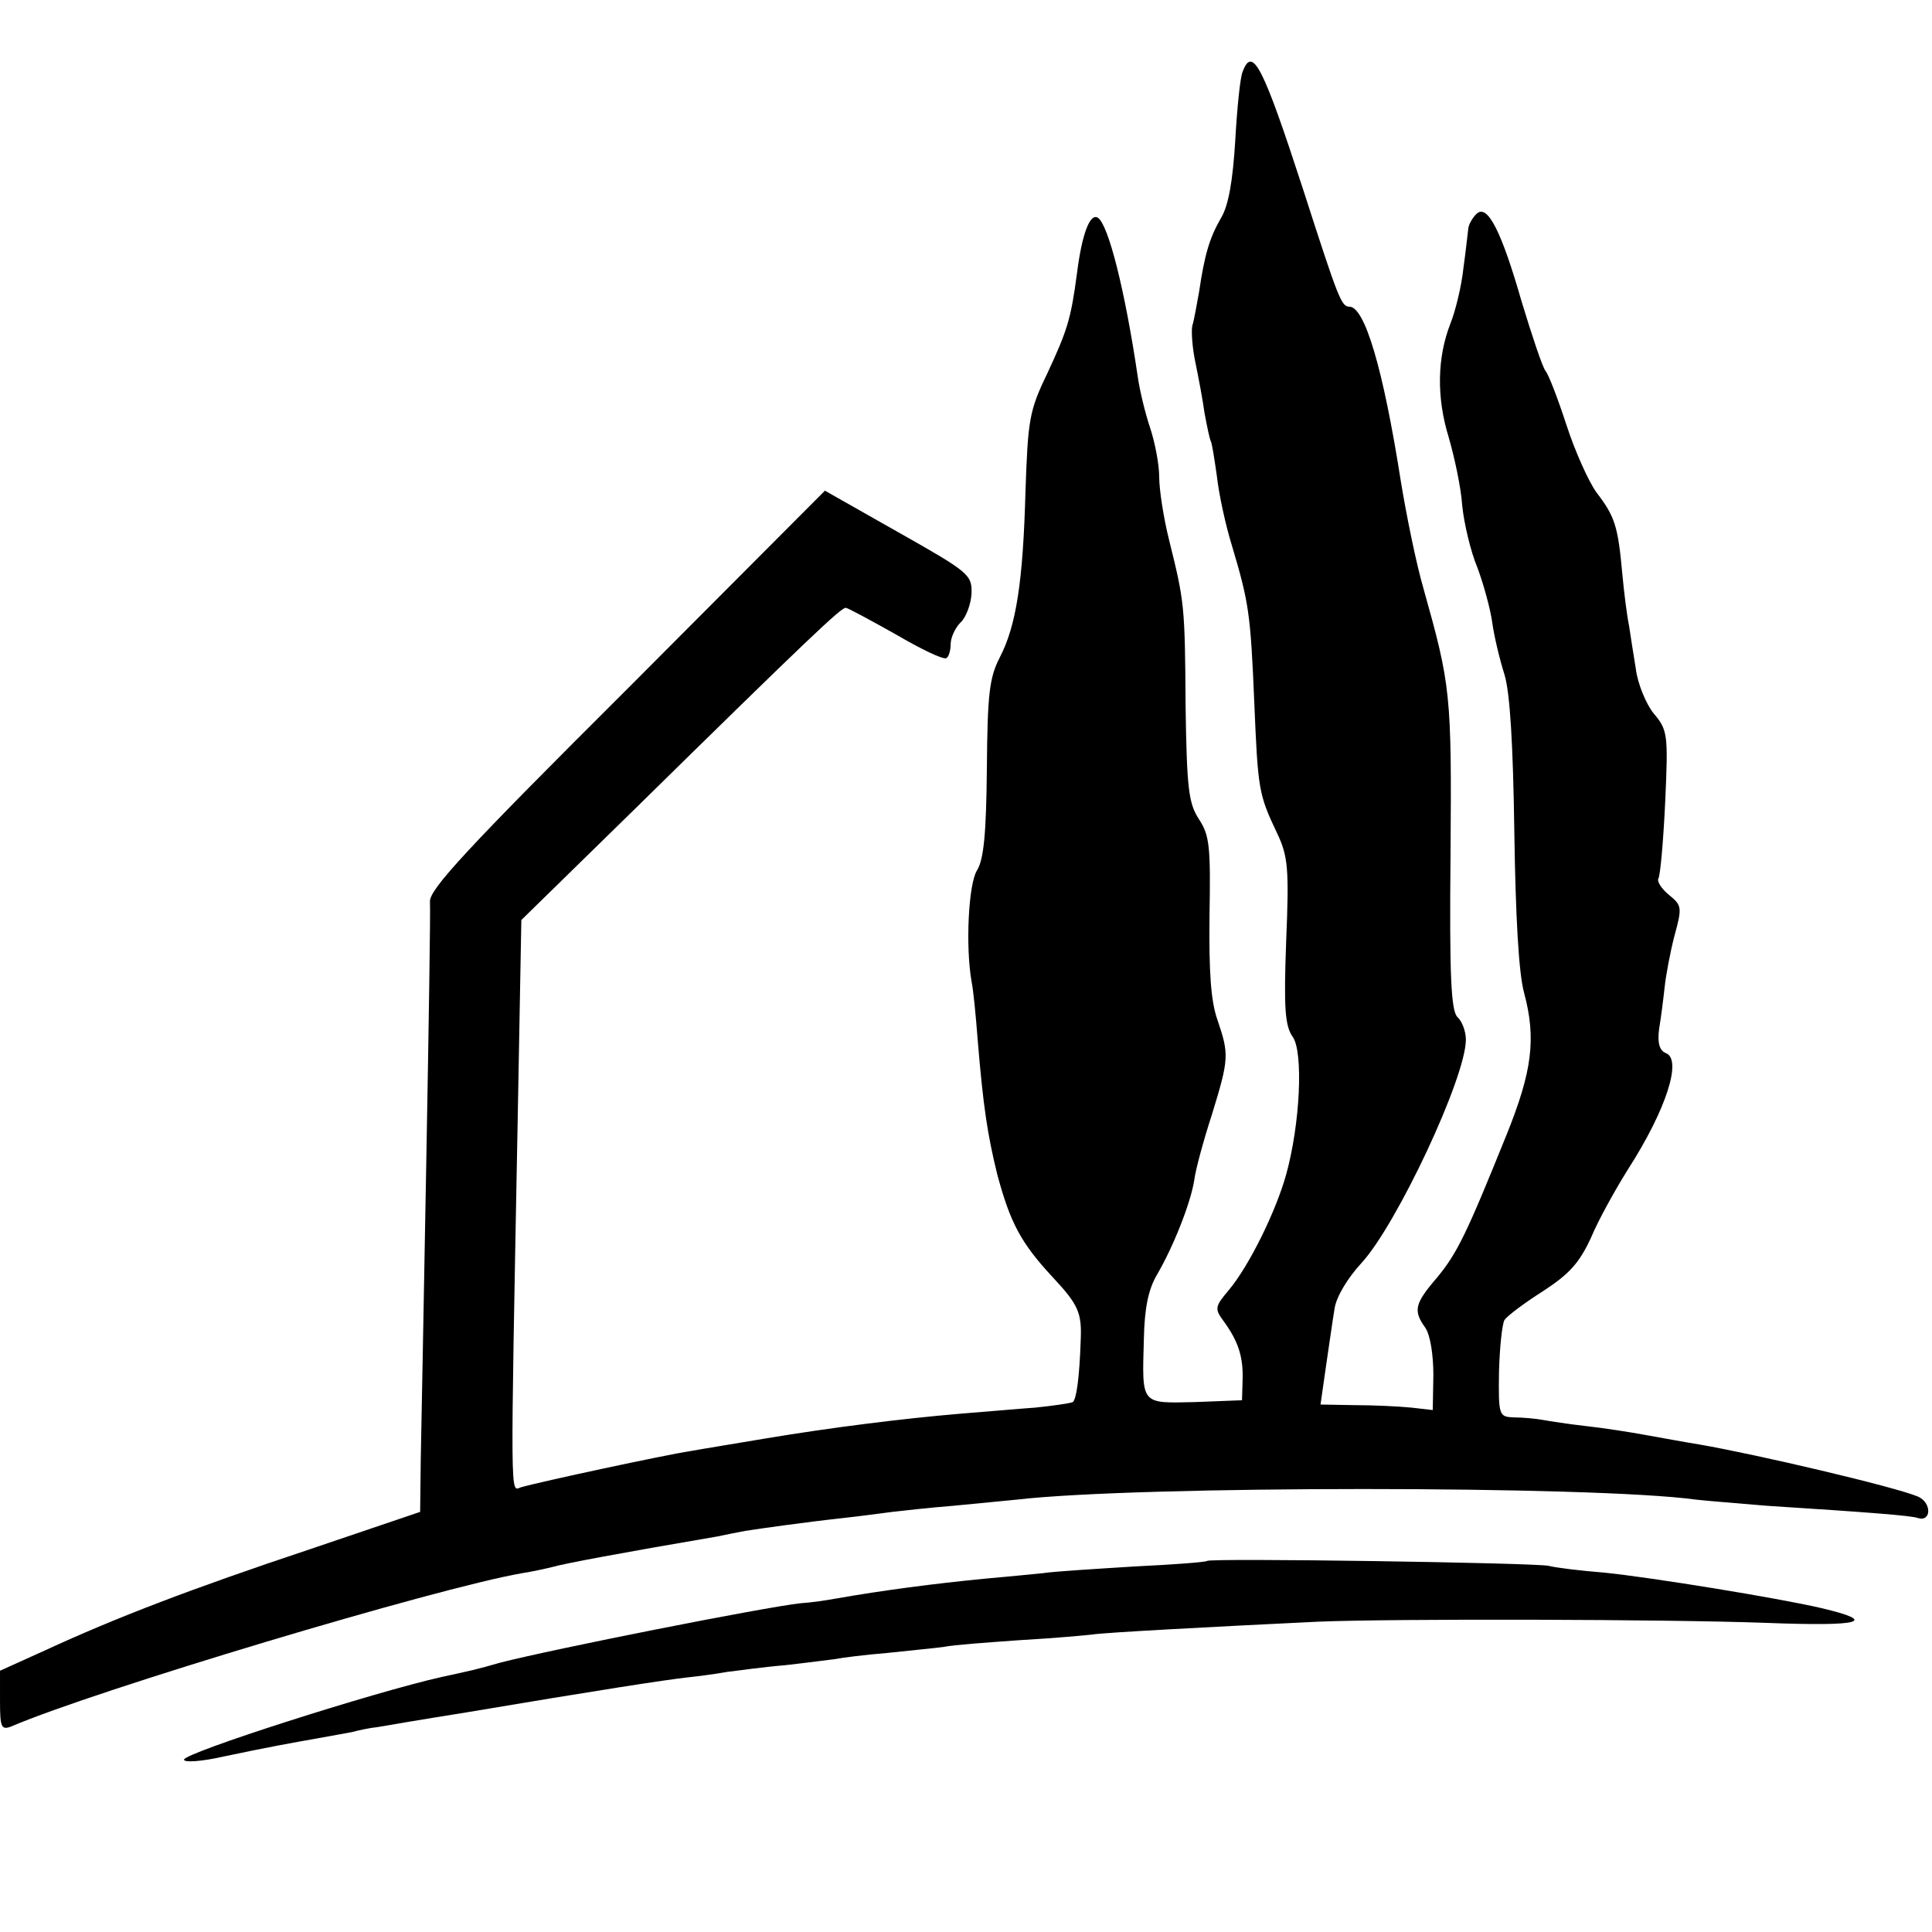
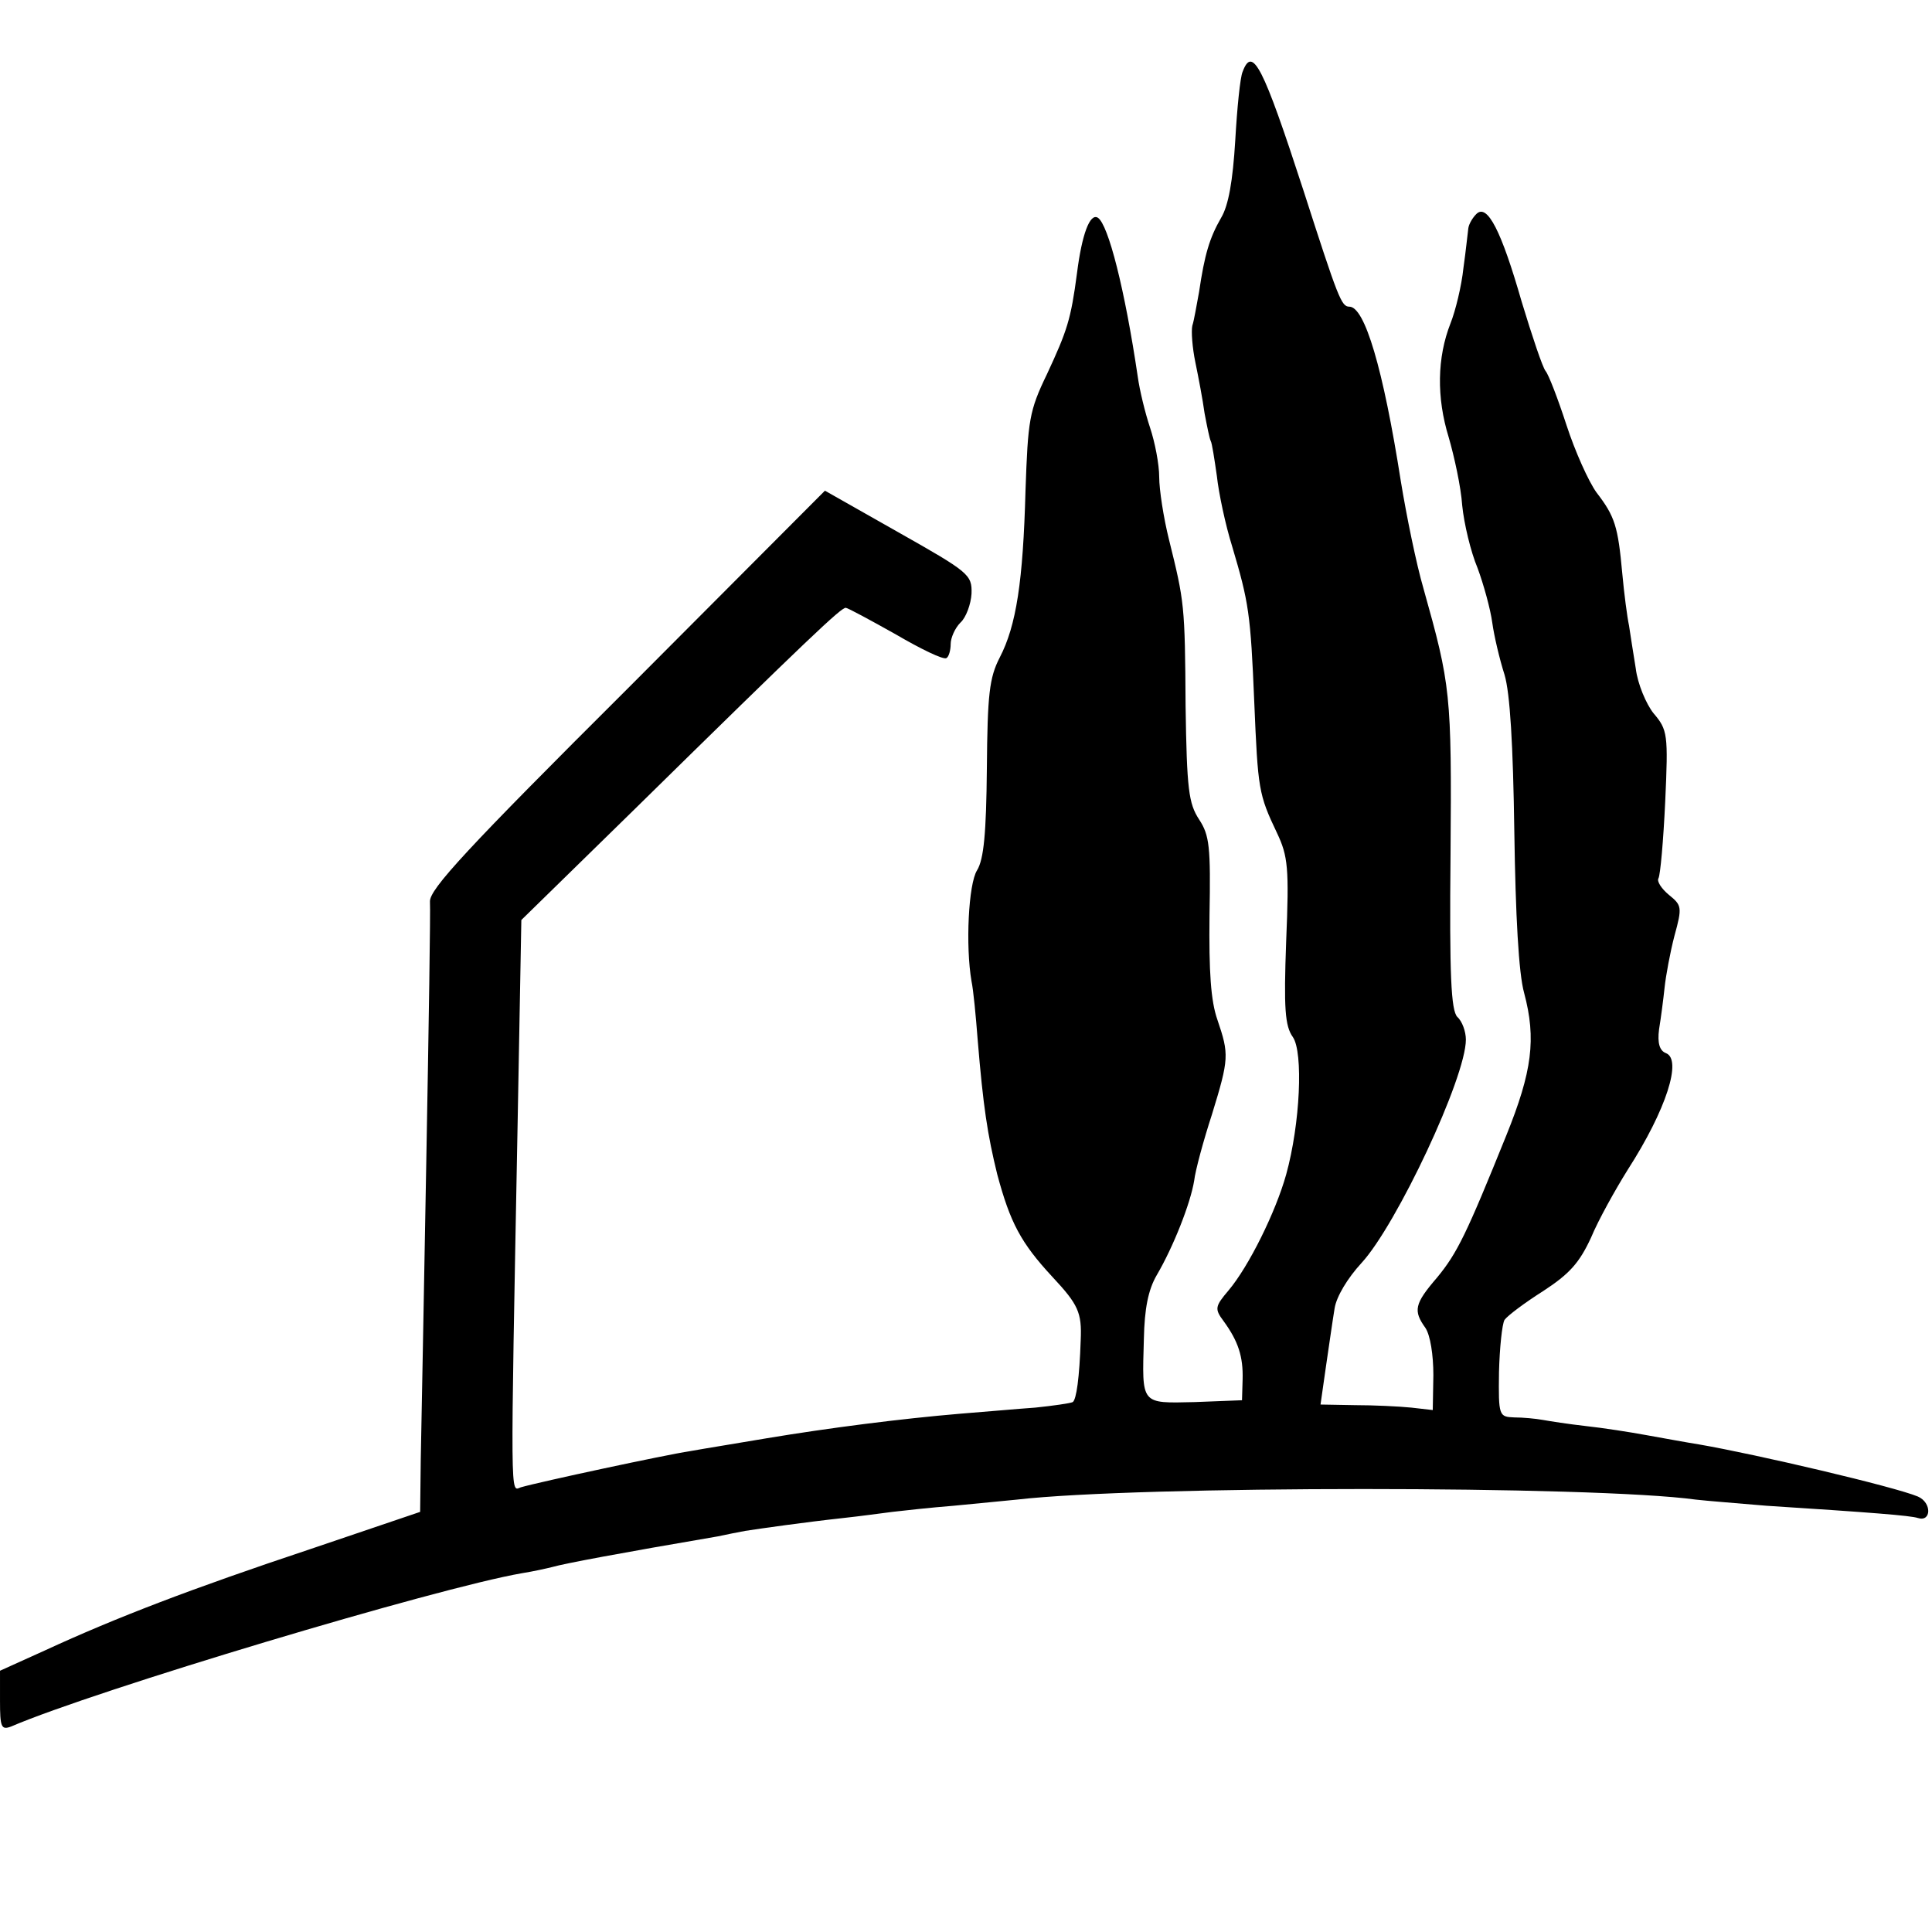
<svg xmlns="http://www.w3.org/2000/svg" version="1.0" width="315pt" height="315pt" viewBox="0 0 315 315" preserveAspectRatio="xMidYMid meet">
  <g transform="translate(0,315) scale(0.1,-0.1)" fill="#000000" stroke="none">
    <path d="M2026 3033 c-4 -9 -9 -59 -12 -112 -4 -66 -11 -106 -23 -126 -19 -33 -27 -60 -36 -121 -4 -21 -8 -46 -11 -55 -2 -9 0 -36 5 -60 5 -24 12 -61 15 -83 4 -21 8 -41 10 -45 2 -3 6 -29 10 -57 3 -28 14 -80 25 -115 27 -91 30 -109 36 -254 6 -142 7 -150 37 -213 18 -38 20 -57 15 -177 -4 -109 -2 -138 11 -156 17 -25 12 -141 -11 -224 -17 -61 -61 -150 -94 -189 -22 -26 -23 -30 -8 -50 24 -33 32 -58 31 -95 l-1 -34 -77 -3 c-89 -2 -86 -5 -83 103 1 49 7 80 21 104 27 46 55 117 61 154 2 17 15 65 29 108 28 91 28 98 9 154 -11 31 -14 79 -13 170 2 113 0 131 -17 157 -17 26 -20 49 -22 185 -1 165 -2 170 -27 271 -9 36 -16 82 -16 102 0 21 -7 57 -15 81 -8 24 -17 61 -20 83 -21 142 -48 248 -65 259 -13 8 -26 -27 -34 -90 -10 -76 -16 -94 -49 -165 -29 -60 -31 -75 -35 -190 -4 -148 -15 -220 -42 -272 -17 -33 -20 -60 -21 -181 -1 -106 -5 -148 -16 -166 -14 -22 -19 -123 -9 -181 3 -14 7 -56 10 -95 9 -109 16 -155 32 -220 21 -78 38 -111 90 -167 42 -45 48 -58 46 -103 -2 -61 -7 -97 -13 -101 -4 -2 -32 -6 -61 -9 -29 -2 -84 -7 -123 -10 -95 -8 -213 -23 -315 -40 -47 -8 -103 -17 -125 -21 -40 -6 -245 -50 -276 -59 -17 -6 -17 -35 -5 597 l6 328 183 179 c287 282 339 331 346 330 3 0 40 -20 81 -43 41 -24 78 -42 83 -39 4 2 7 13 7 23 0 10 7 26 16 35 9 8 17 30 18 47 1 31 -4 35 -119 100 l-120 68 -322 -323 c-262 -261 -323 -327 -322 -347 1 -14 -2 -205 -6 -425 -4 -220 -8 -438 -9 -485 l-1 -85 -180 -61 c-192 -64 -315 -111 -432 -165 l-73 -33 0 -49 c0 -43 2 -48 18 -42 137 59 694 226 833 250 19 3 41 8 49 10 21 6 112 23 270 50 14 3 34 7 45 9 26 4 96 14 160 21 28 3 64 8 80 10 17 2 62 7 100 10 39 4 85 8 103 10 198 23 940 23 1107 0 17 -2 68 -6 115 -10 171 -11 235 -16 247 -20 22 -7 23 25 0 35 -38 16 -264 69 -357 85 -19 3 -57 10 -85 15 -27 5 -72 12 -100 15 -27 3 -59 8 -70 10 -11 2 -32 4 -46 4 -25 1 -26 2 -25 74 1 39 5 78 9 85 5 7 33 28 63 47 43 28 59 46 78 87 12 29 40 79 60 111 63 98 89 180 62 190 -10 4 -14 16 -11 39 3 18 7 49 9 68 2 19 9 57 16 84 13 47 12 50 -9 67 -12 10 -20 22 -17 27 3 5 8 61 11 125 5 110 4 117 -19 144 -12 15 -26 48 -29 73 -4 25 -9 56 -11 70 -3 14 -8 52 -11 85 -7 77 -12 93 -42 132 -13 18 -35 67 -49 110 -14 43 -29 82 -34 88 -5 6 -22 57 -39 113 -33 115 -56 161 -74 143 -6 -6 -12 -16 -13 -23 -1 -7 -4 -37 -8 -65 -3 -29 -13 -70 -21 -90 -22 -56 -23 -121 -3 -186 9 -31 20 -81 22 -111 3 -30 14 -76 25 -102 10 -27 21 -67 24 -89 3 -22 12 -60 20 -85 9 -30 14 -114 16 -257 2 -135 7 -230 16 -262 20 -75 13 -128 -29 -232 -65 -161 -80 -192 -113 -232 -37 -43 -39 -54 -19 -82 8 -12 13 -44 13 -77 l-1 -57 -35 4 c-20 2 -61 4 -92 4 l-56 1 9 63 c5 34 11 76 14 94 3 19 21 49 44 74 57 62 170 302 170 364 0 13 -6 30 -14 37 -10 11 -13 65 -11 267 2 261 0 274 -44 431 -12 41 -28 120 -37 175 -29 185 -59 285 -84 285 -13 0 -18 13 -75 190 -66 203 -83 236 -99 193z" />
-     <path d="M1968 605 c-2 -2 -55 -6 -118 -9 -63 -4 -131 -8 -150 -11 -19 -2 -62 -6 -95 -9 -82 -8 -166 -19 -240 -32 -16 -3 -43 -7 -60 -8 -62 -7 -405 -75 -490 -97 -38 -11 -48 -13 -94 -23 -112 -25 -421 -124 -421 -135 0 -5 29 -3 64 5 76 16 110 22 155 30 18 3 43 8 55 10 11 3 30 7 41 8 11 2 76 13 145 24 214 36 324 53 360 57 19 2 49 6 65 9 17 2 59 8 95 11 36 4 73 9 82 10 9 2 48 7 85 10 37 4 79 8 93 10 13 3 69 7 125 11 55 3 107 8 116 9 15 3 202 13 369 21 126 5 566 4 730 -2 156 -6 183 2 90 24 -68 16 -276 50 -355 58 -38 3 -79 8 -90 11 -23 5 -552 13 -557 8z" />
  </g>
</svg>